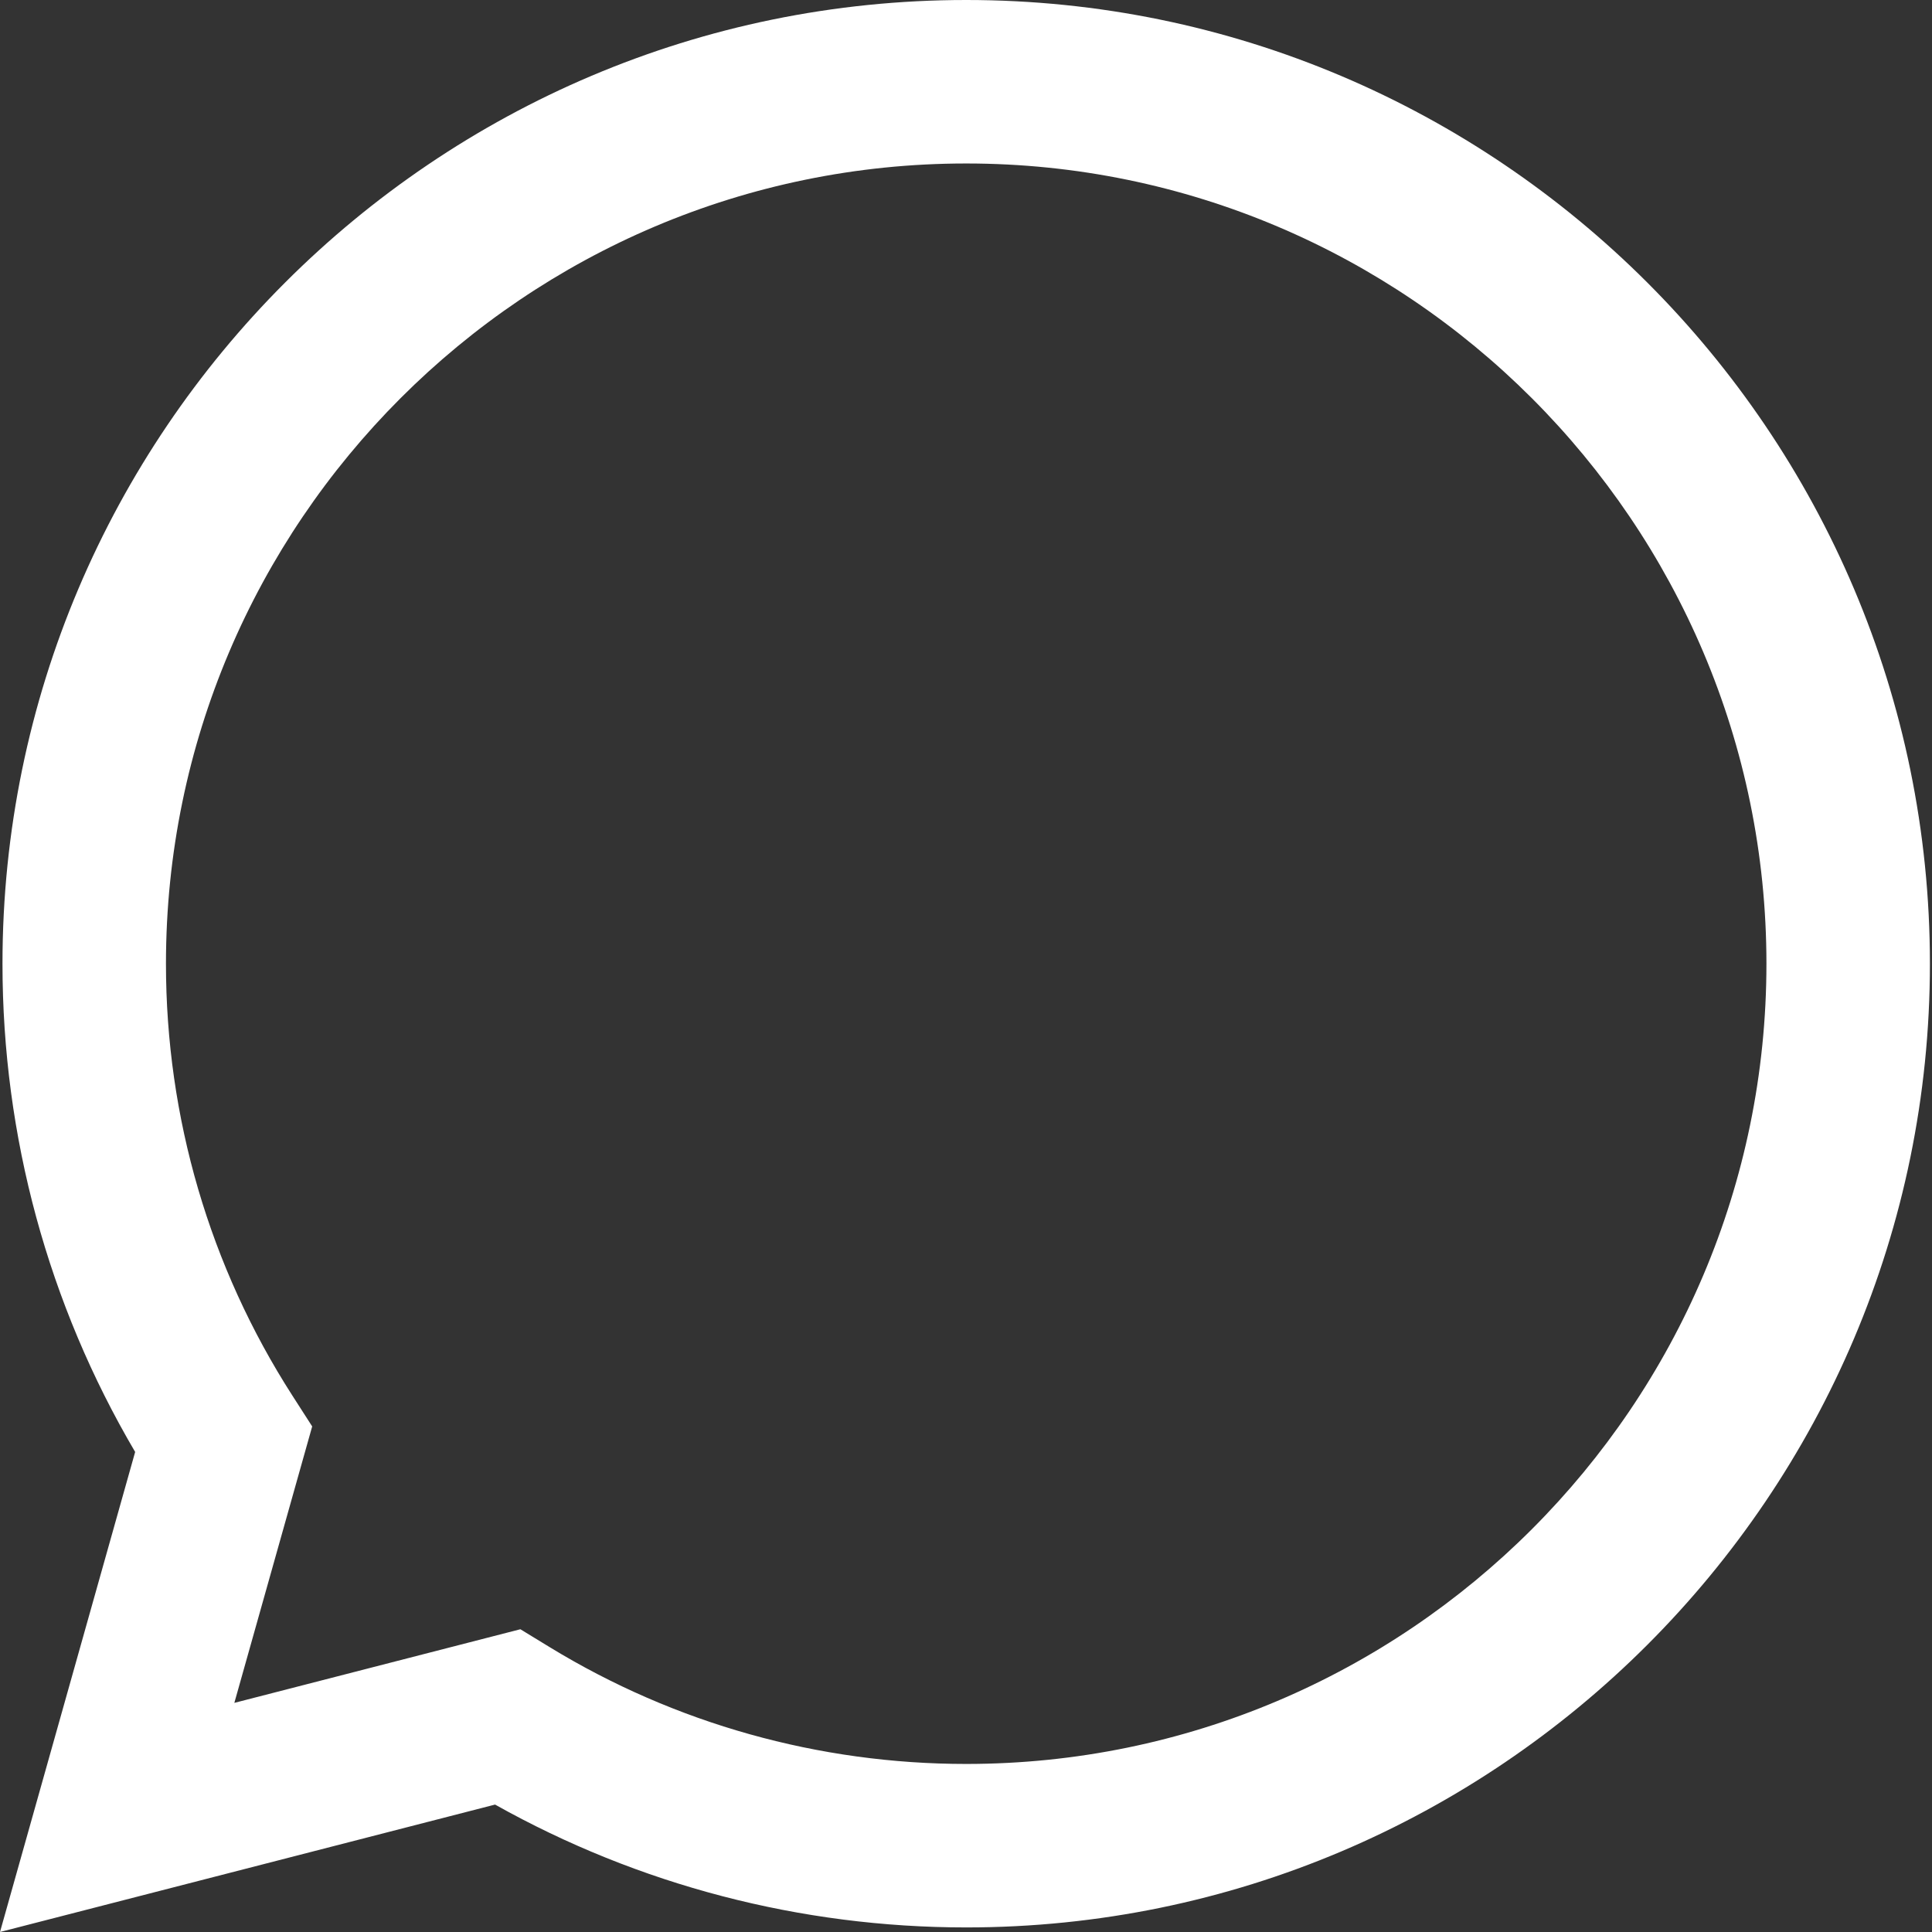
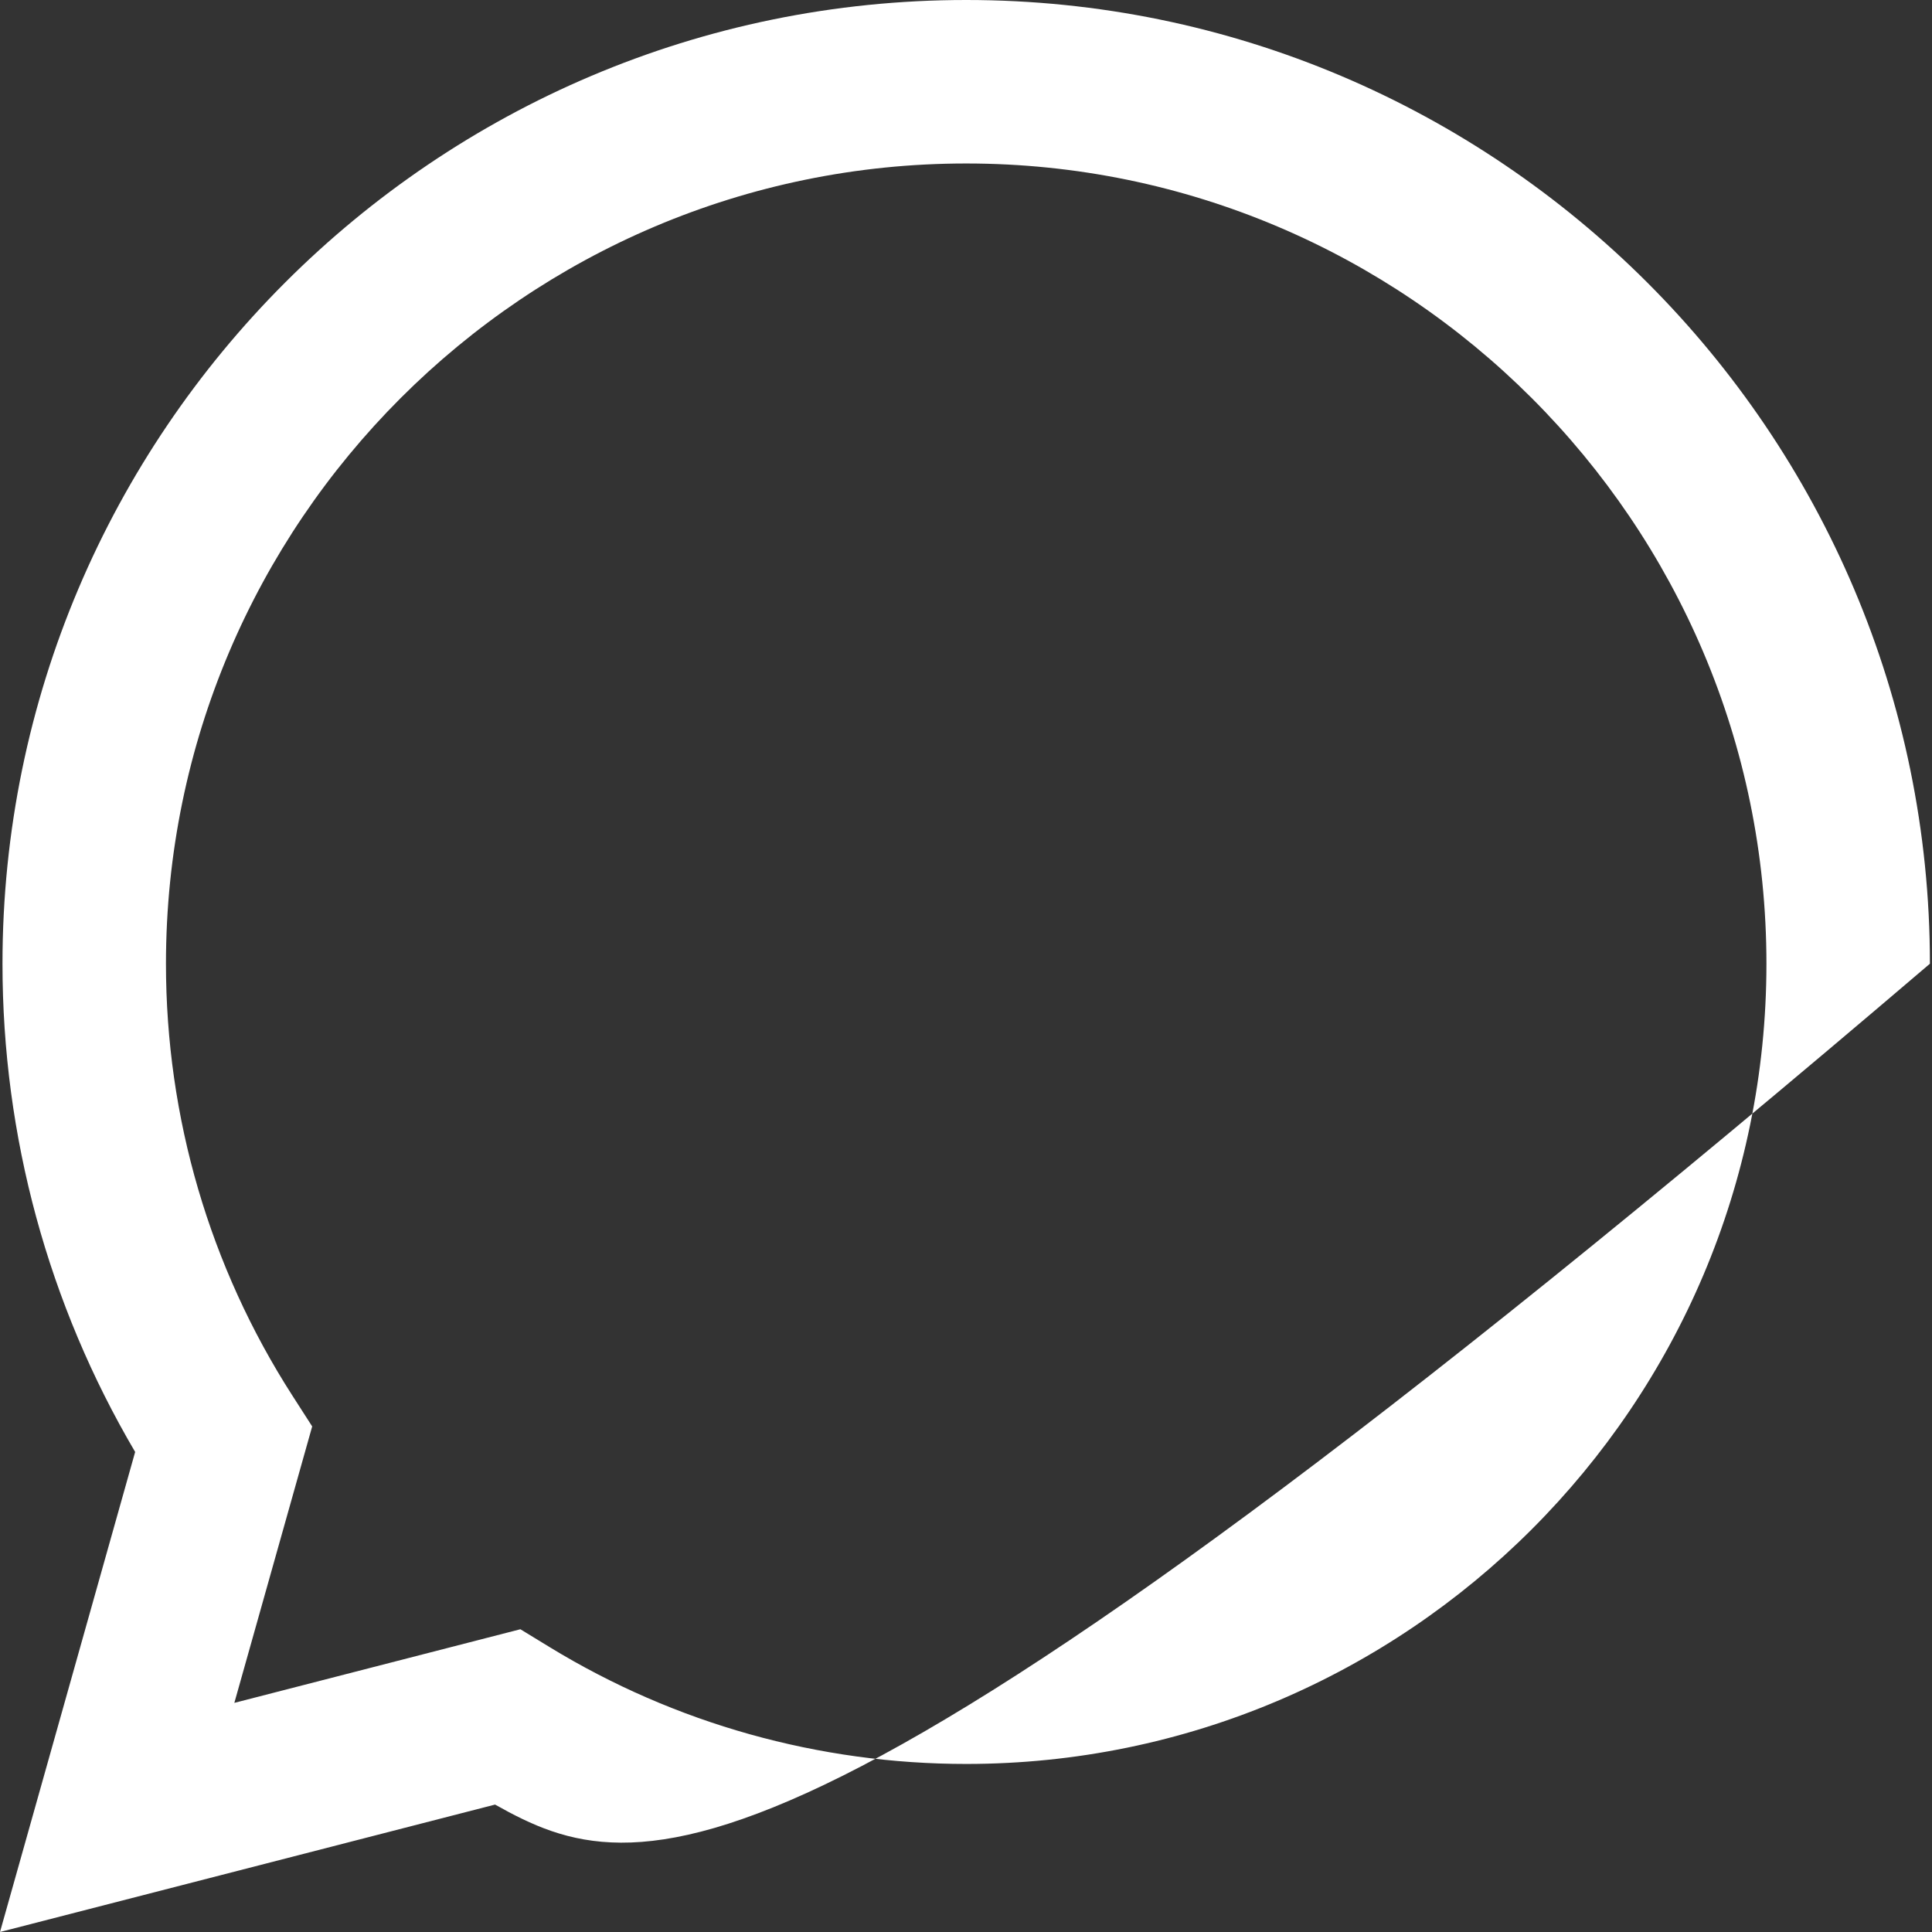
<svg xmlns="http://www.w3.org/2000/svg" width="112" height="112" viewBox="0 0 112 112" fill="none">
  <rect x="0" y="0" width="112" height="112" fill="#333333" stroke="none" />
-   <path d="M0 112L7.835 84.171C2.797 75.612 0.144 65.872 0.144 55.867C0.144 25.062 25.206 0 56.011 0C86.817 0 111.879 25.062 111.879 55.867C111.879 86.673 86.817 111.735 56.011 111.735C46.413 111.735 37.014 109.278 28.699 104.613L0 112ZM30.166 94.449L31.876 95.493C39.126 99.919 47.472 102.258 56.011 102.258C81.591 102.258 102.402 81.447 102.402 55.867C102.402 30.288 81.591 9.477 56.011 9.477C30.432 9.477 9.621 30.288 9.621 55.867C9.621 64.78 12.154 73.436 16.946 80.898L18.098 82.691L13.585 98.717L30.166 94.449Z" fill="white" />
+   <path d="M0 112L7.835 84.171C2.797 75.612 0.144 65.872 0.144 55.867C0.144 25.062 25.206 0 56.011 0C86.817 0 111.879 25.062 111.879 55.867C46.413 111.735 37.014 109.278 28.699 104.613L0 112ZM30.166 94.449L31.876 95.493C39.126 99.919 47.472 102.258 56.011 102.258C81.591 102.258 102.402 81.447 102.402 55.867C102.402 30.288 81.591 9.477 56.011 9.477C30.432 9.477 9.621 30.288 9.621 55.867C9.621 64.78 12.154 73.436 16.946 80.898L18.098 82.691L13.585 98.717L30.166 94.449Z" fill="white" />
</svg>